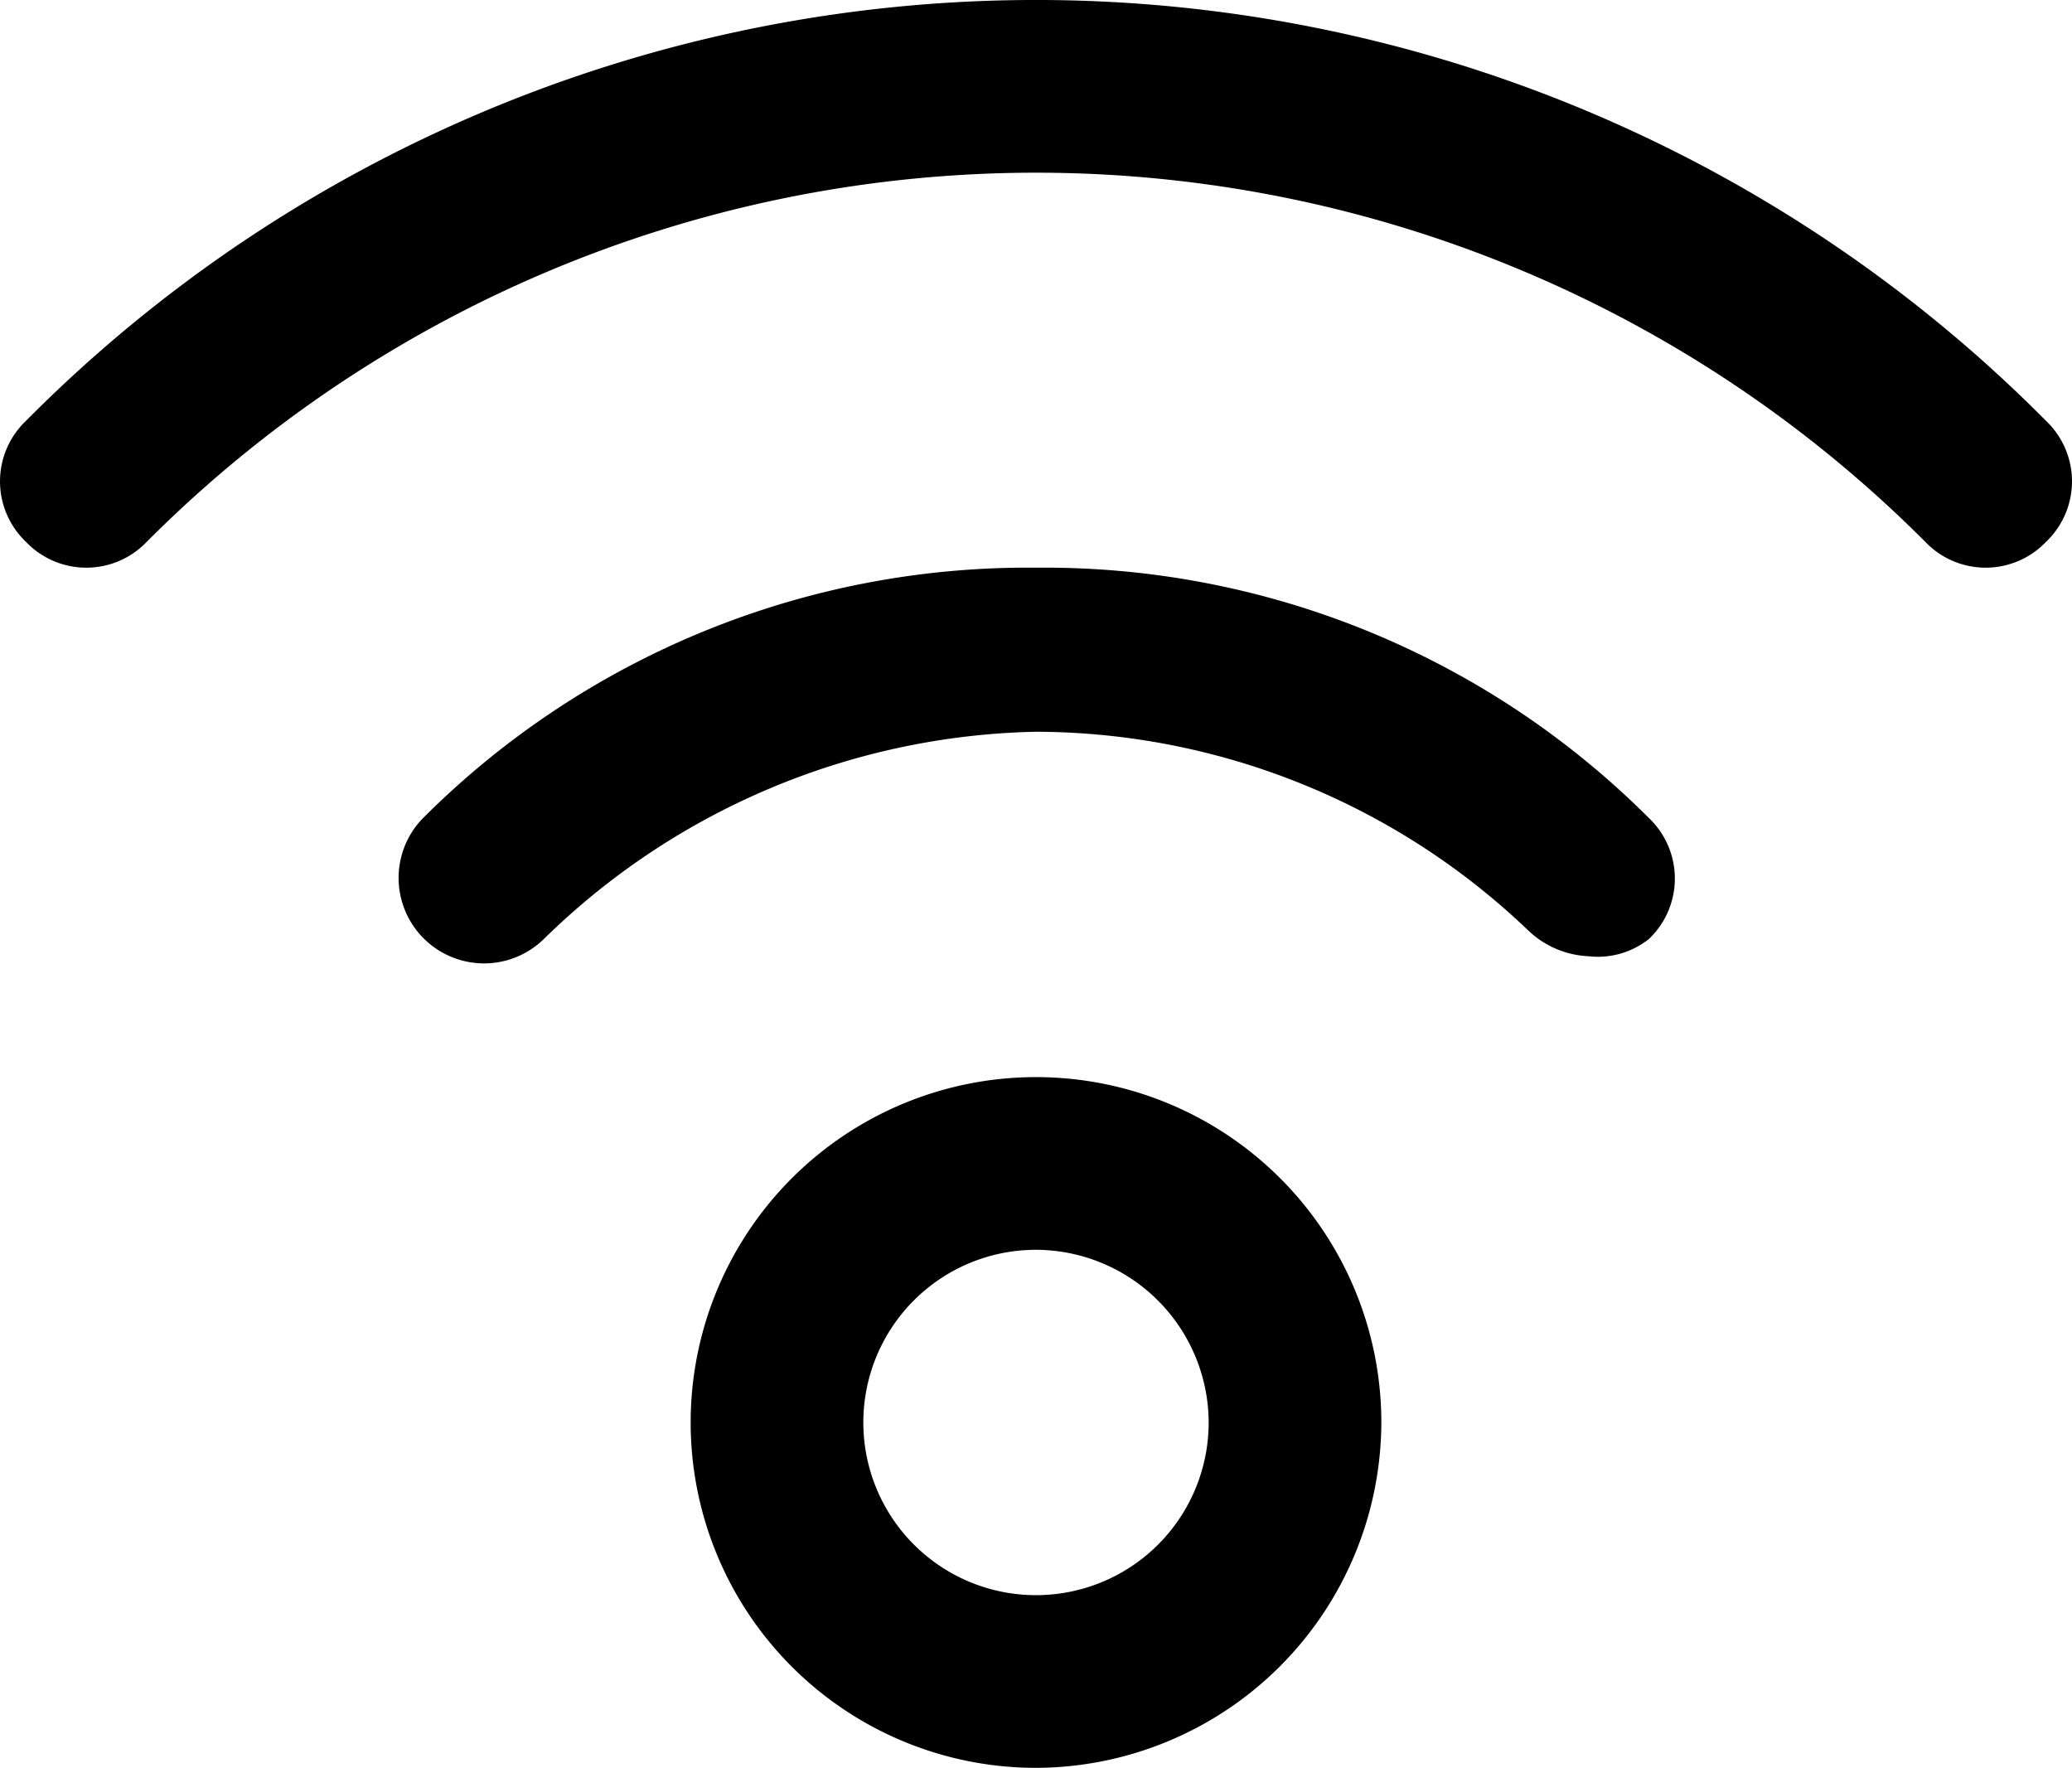
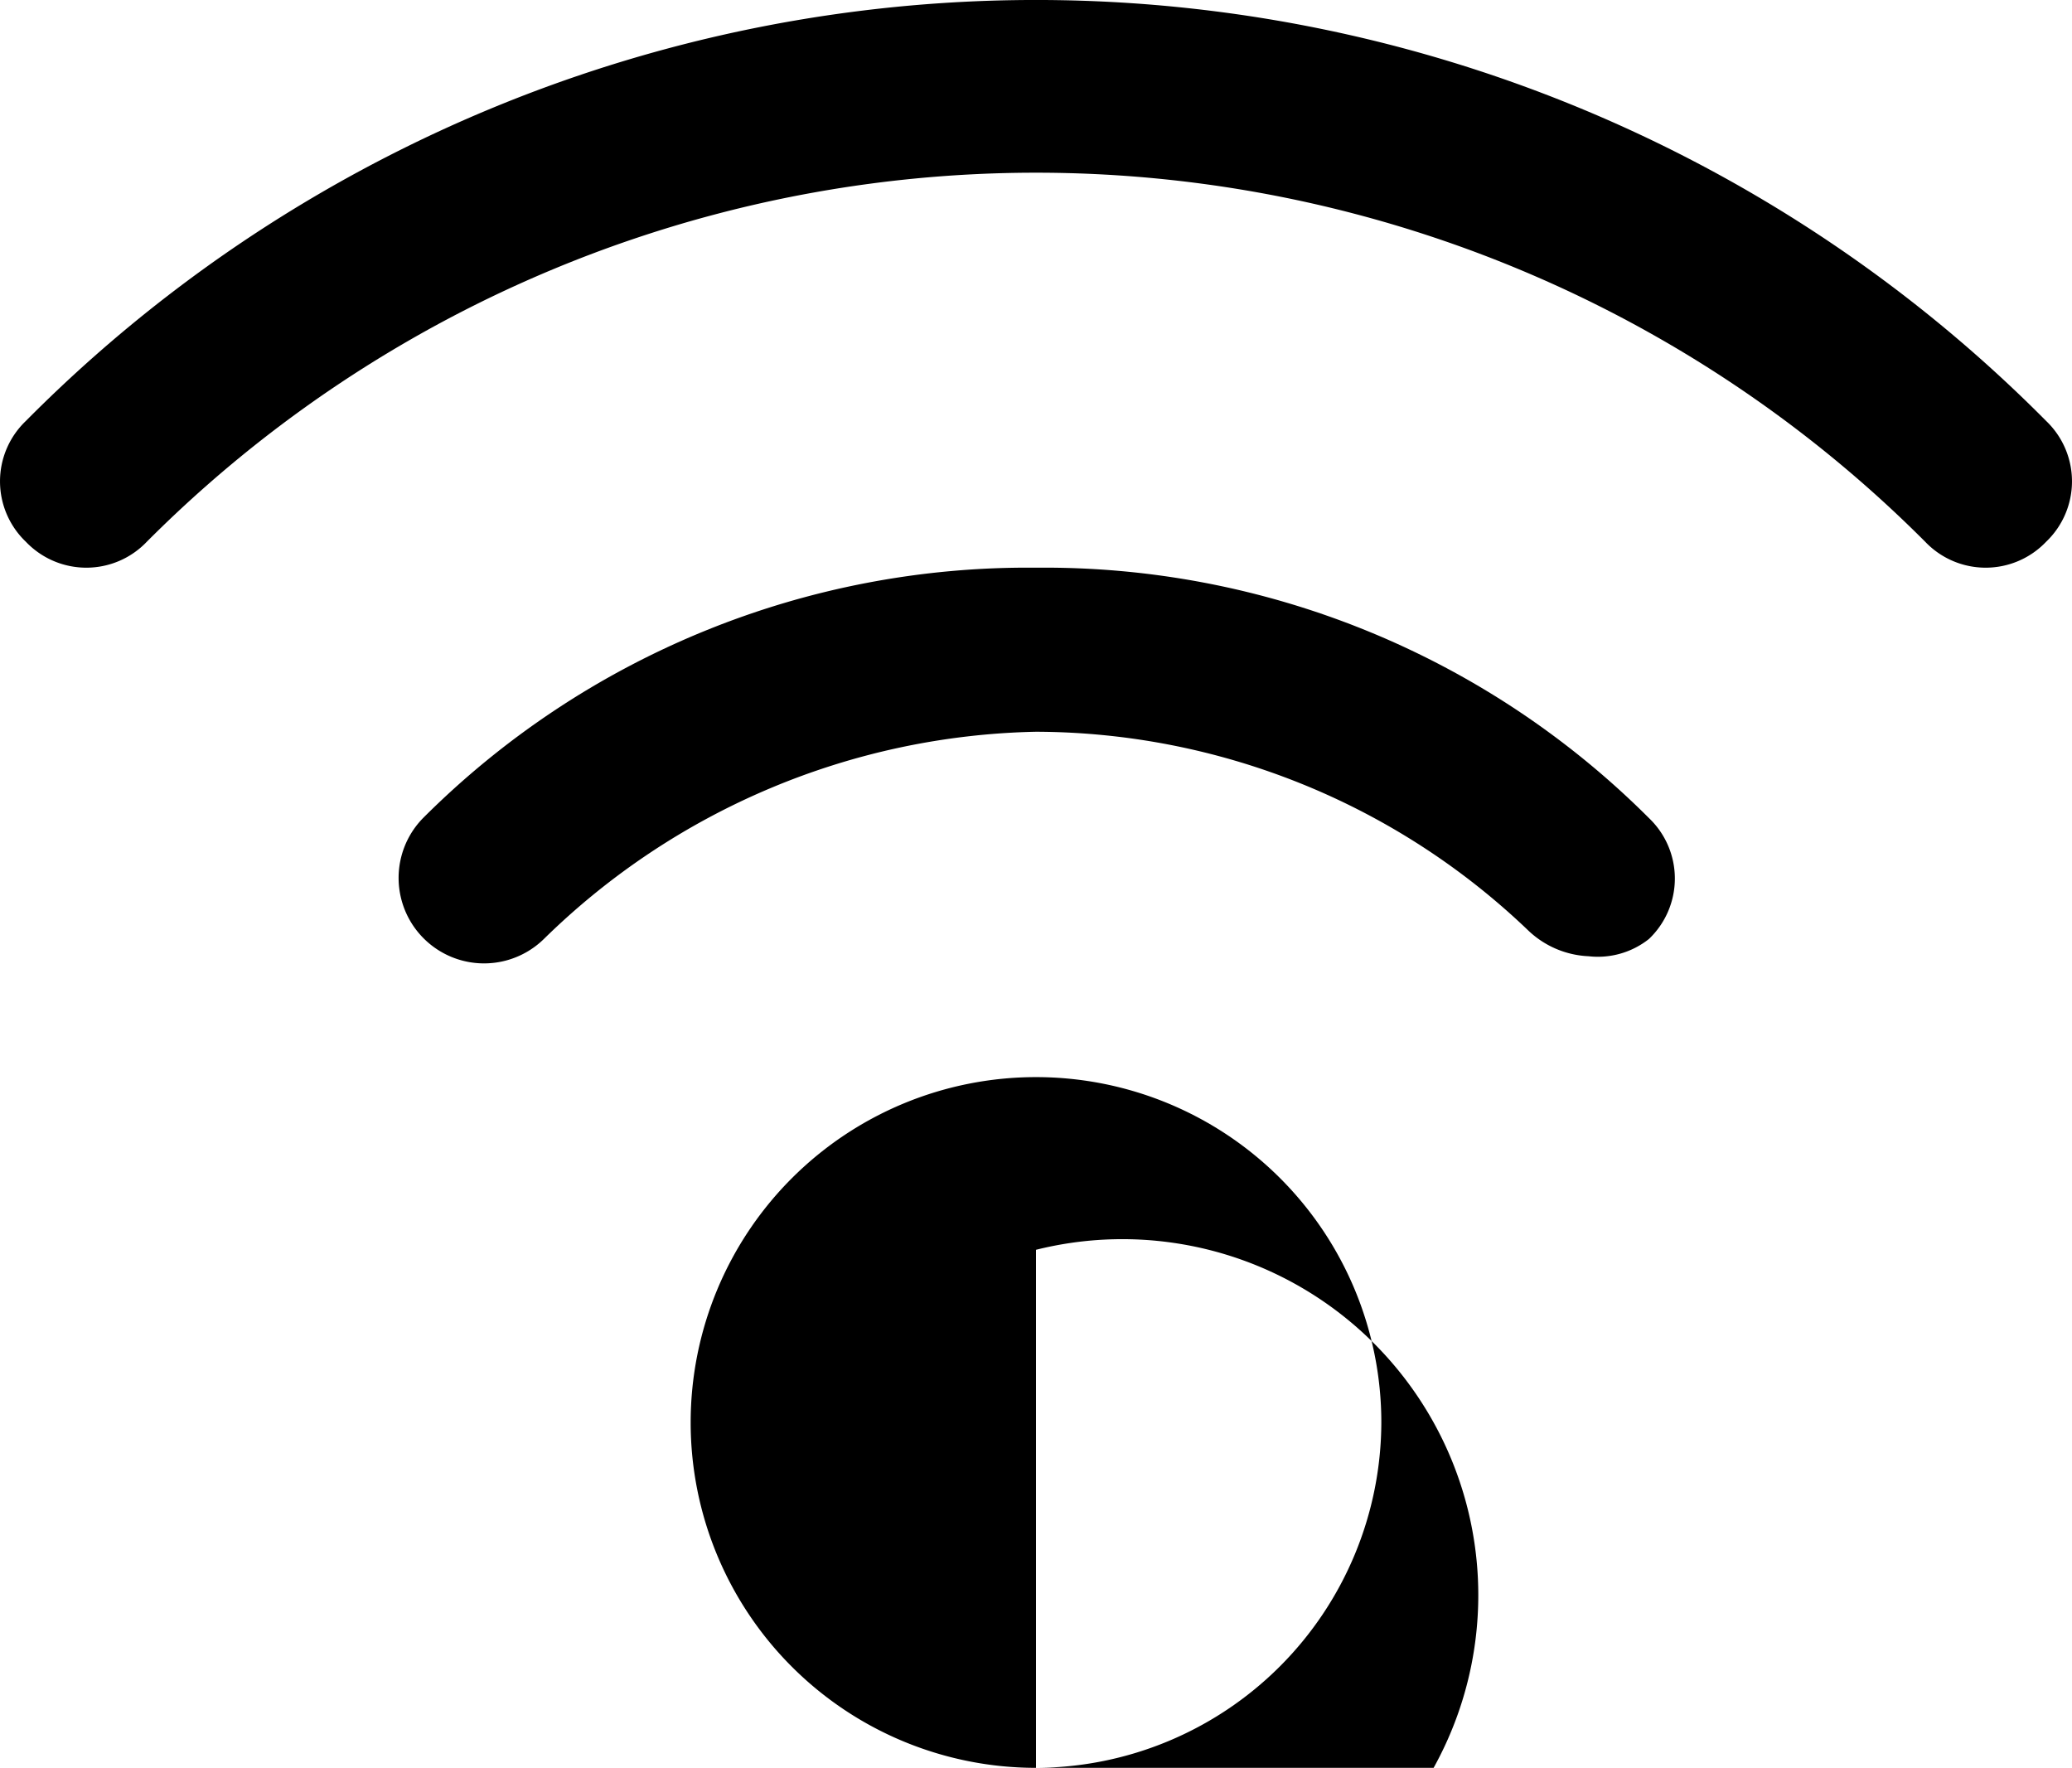
<svg xmlns="http://www.w3.org/2000/svg" id="wifi-24px" width="24" height="20.475" viewBox="0 0 24 20.475">
-   <path id="wifi-24px-2" data-name="wifi-24px" d="M12,20.5a4,4,0,1,1,4-4A4.012,4.012,0,0,1,12,20.5Zm0-6a2,2,0,1,0,2,2A2.006,2.006,0,0,0,12,14.5ZM23.7,6.3a.967.967,0,0,0,0-1.4A16.477,16.477,0,0,0,.3,4.9a.967.967,0,0,0,0,1.4.967.967,0,0,0,1.4,0,14.546,14.546,0,0,1,20.6,0,.967.967,0,0,0,1.4,0Zm-4.6,4.6a.967.967,0,0,0,0-1.4A9.9,9.9,0,0,0,12,6.6,9.9,9.9,0,0,0,4.9,9.5a.99.99,0,0,0,1.4,1.4A8.382,8.382,0,0,1,12,8.5a8.275,8.275,0,0,1,5.7,2.3,1.08,1.08,0,0,0,.7.3A.952.952,0,0,0,19.1,10.9Z" transform="translate(0 -0.025)" />
+   <path id="wifi-24px-2" data-name="wifi-24px" d="M12,20.5a4,4,0,1,1,4-4A4.012,4.012,0,0,1,12,20.5Za2,2,0,1,0,2,2A2.006,2.006,0,0,0,12,14.5ZM23.7,6.3a.967.967,0,0,0,0-1.4A16.477,16.477,0,0,0,.3,4.9a.967.967,0,0,0,0,1.4.967.967,0,0,0,1.4,0,14.546,14.546,0,0,1,20.6,0,.967.967,0,0,0,1.4,0Zm-4.6,4.6a.967.967,0,0,0,0-1.4A9.9,9.9,0,0,0,12,6.6,9.9,9.9,0,0,0,4.9,9.5a.99.99,0,0,0,1.4,1.4A8.382,8.382,0,0,1,12,8.5a8.275,8.275,0,0,1,5.7,2.3,1.08,1.08,0,0,0,.7.3A.952.952,0,0,0,19.1,10.9Z" transform="translate(0 -0.025)" />
</svg>